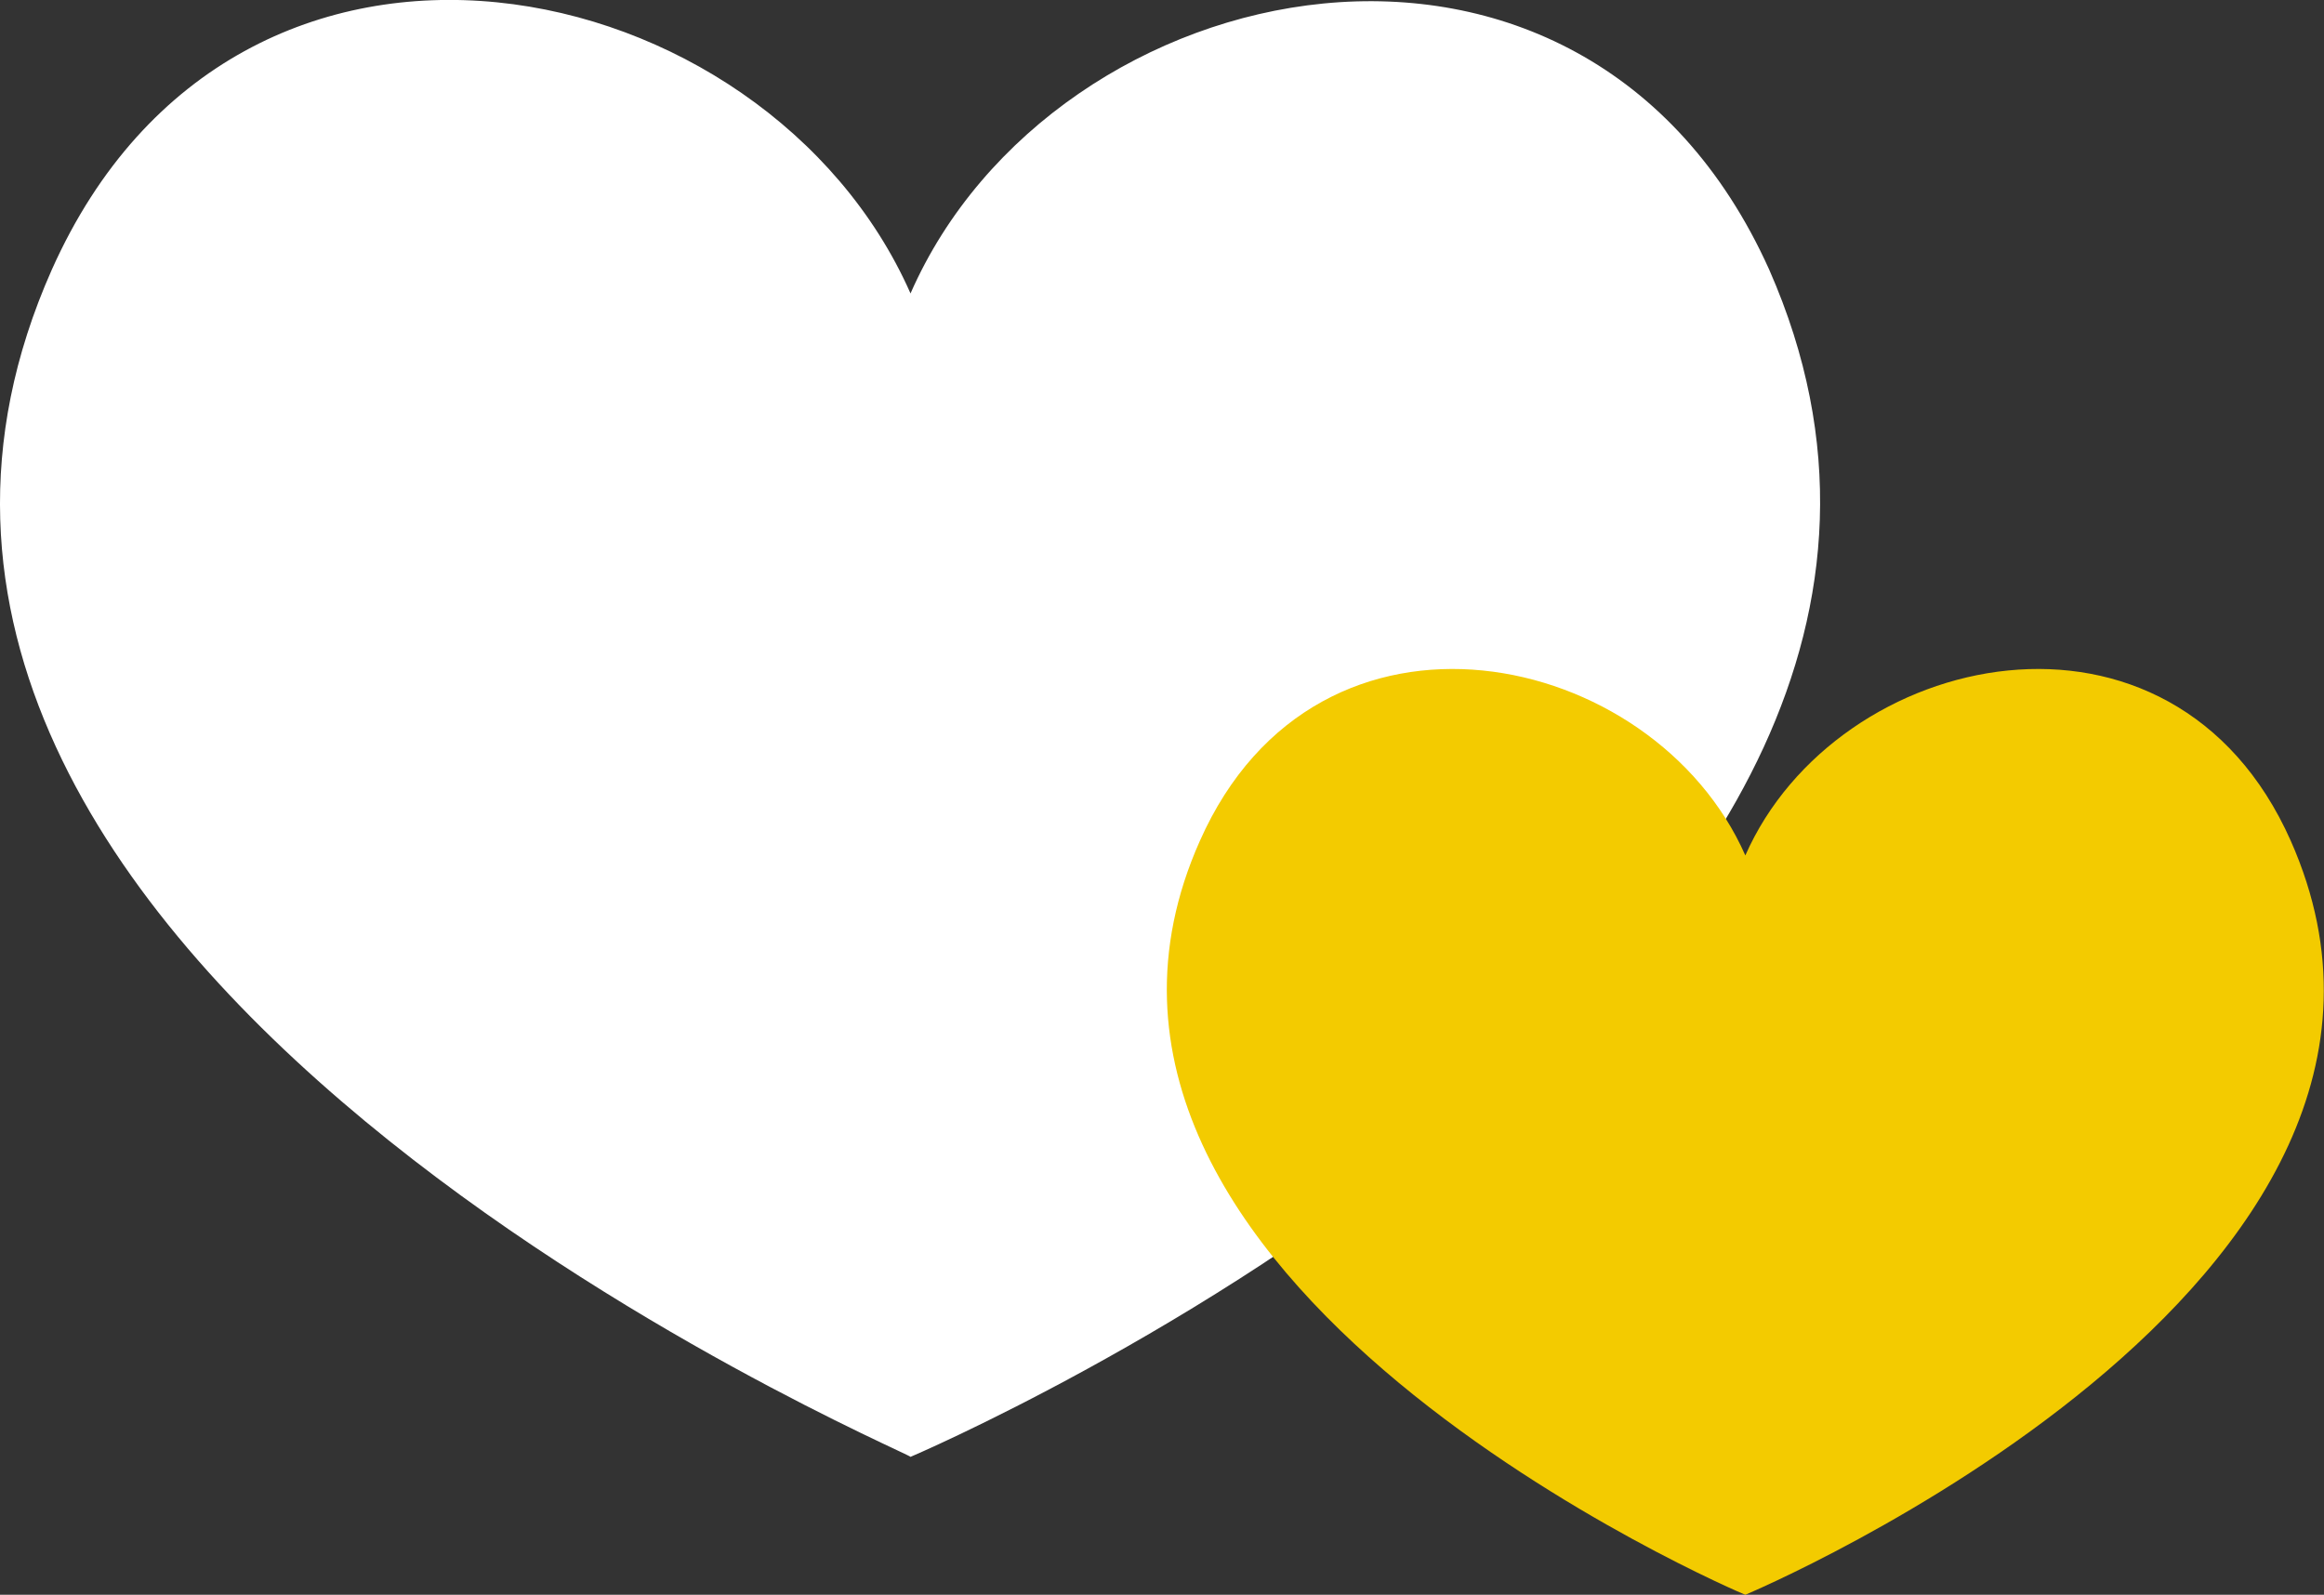
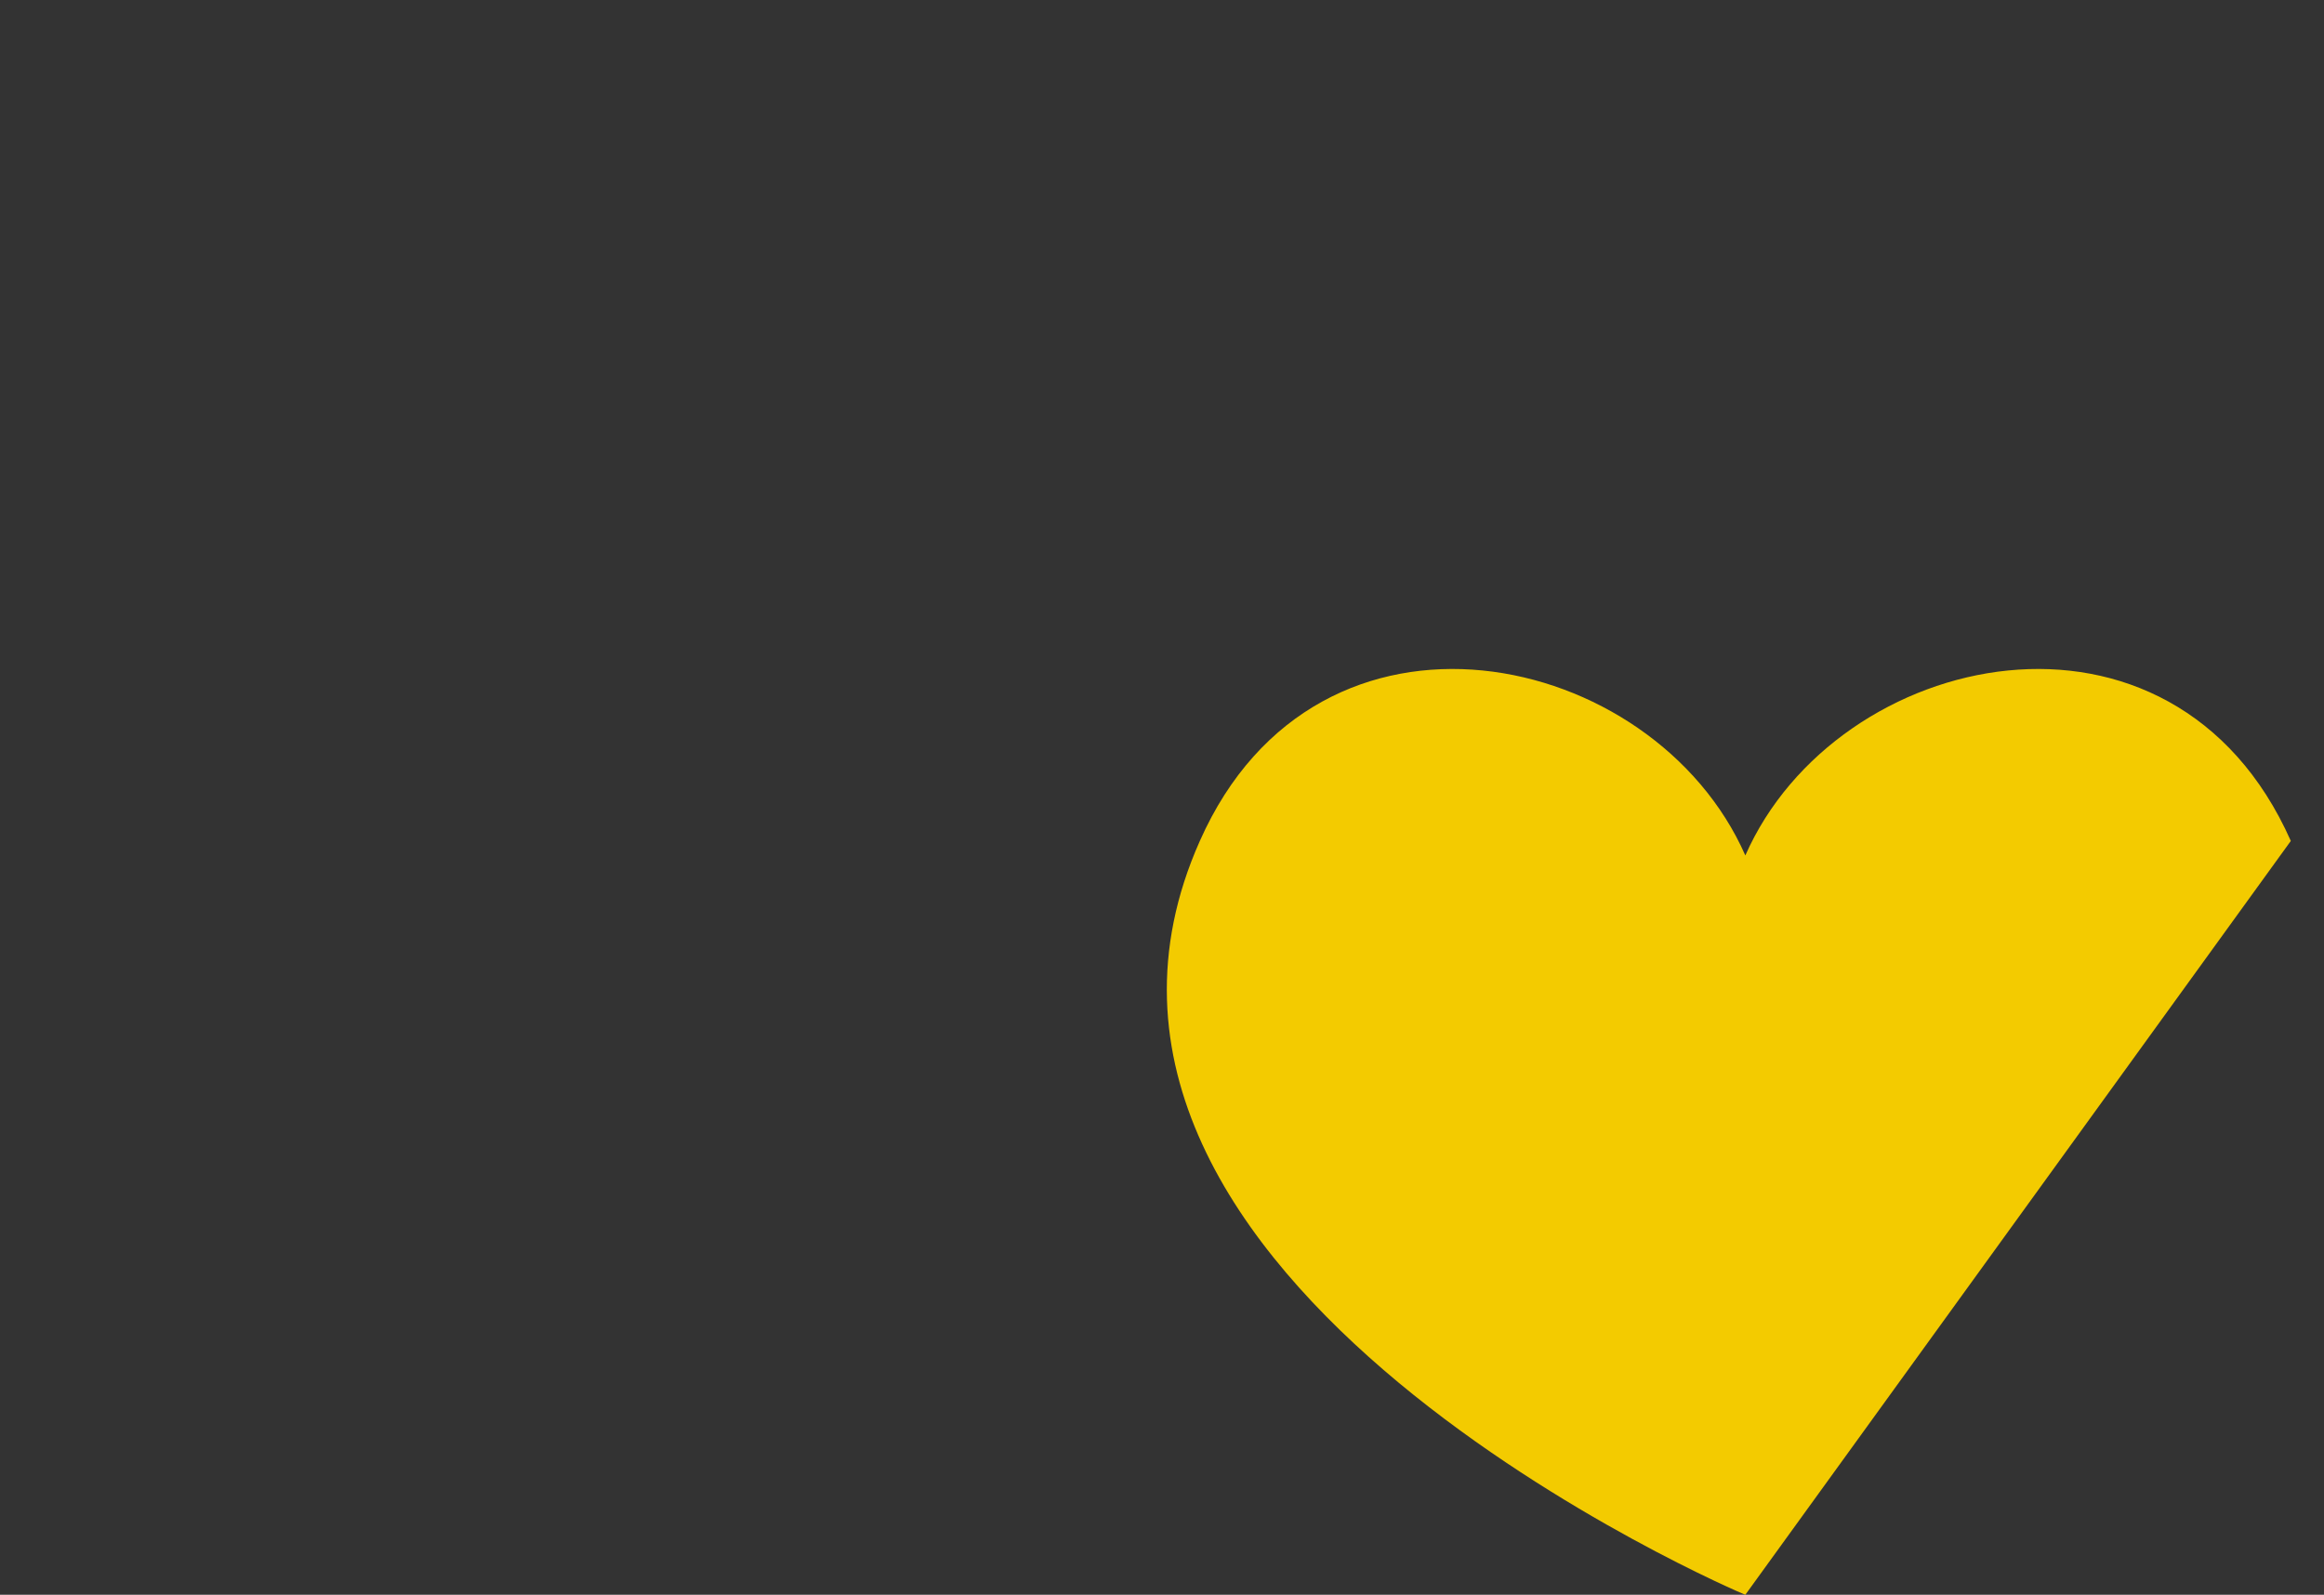
<svg xmlns="http://www.w3.org/2000/svg" viewBox="0 0 22.41 15.38" width="22.41" height="15.38">
  <rect x="0" y="0" width="22.41" height="15.38" fill="#333333" stroke="none" />
  <defs>
    <style>.a{fill:#fff;}.b{fill:#f3cb00;}</style>
  </defs>
-   <path class="a" d="M17.06,2.6c-1.8-4-6.9-2.92-8.28.23C7.39-.32,2.3-1.43.5,2.6-2.47,9.28,8.76,14,8.78,14.05h0S20,9.28,17.06,2.6" />
-   <path class="b" d="M22.09,8.11c-1.14-2.57-4.38-1.86-5.26.14-.88-2-4.12-2.71-5.26-.14-1.89,4.24,5.25,7.27,5.26,7.27h0s7.15-3,5.26-7.27" />
+   <path class="b" d="M22.09,8.11c-1.14-2.57-4.38-1.86-5.26.14-.88-2-4.12-2.71-5.26-.14-1.89,4.24,5.25,7.27,5.26,7.27h0" />
</svg>